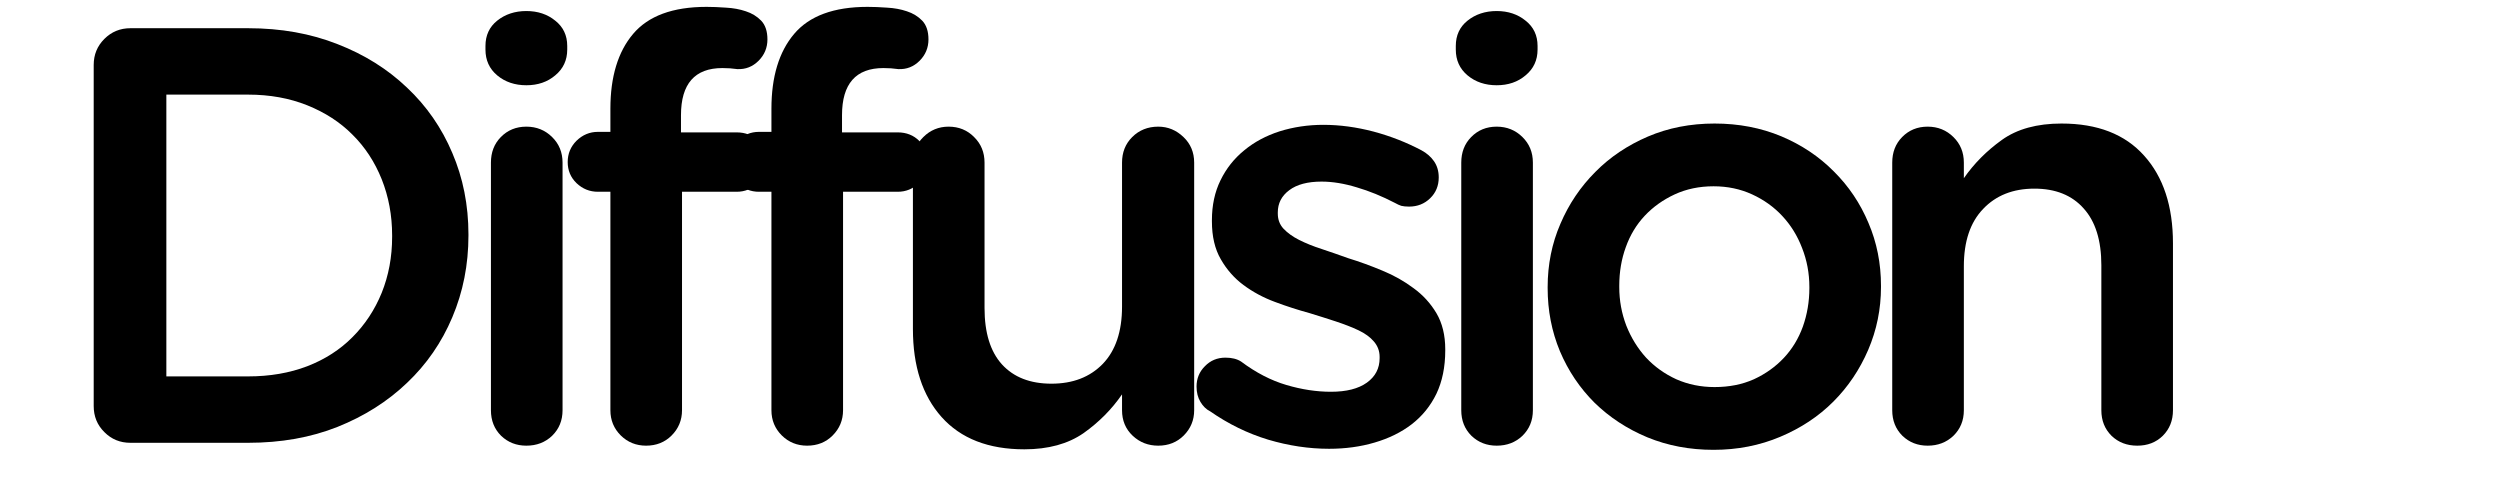
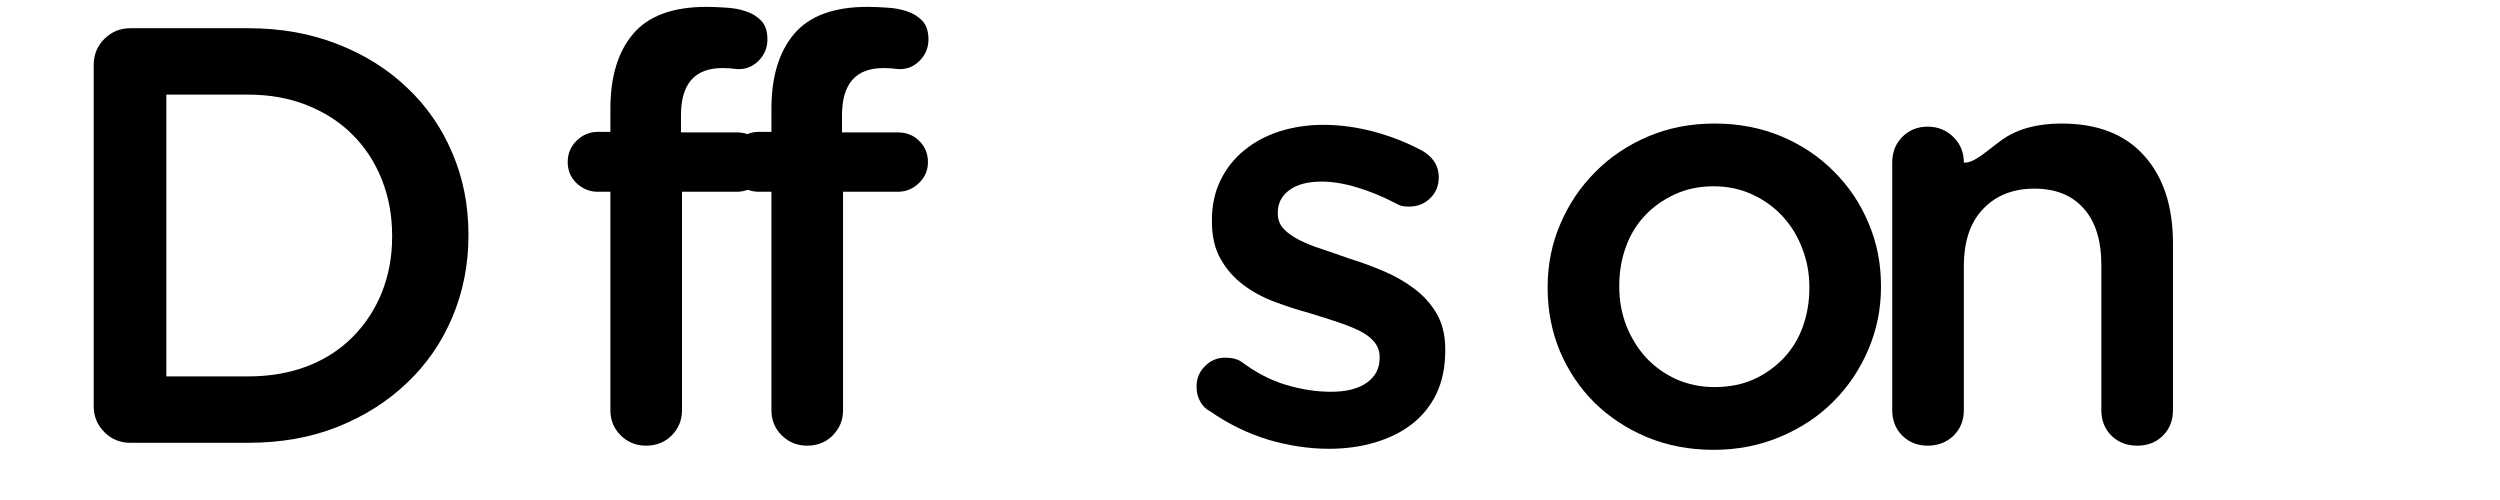
<svg xmlns="http://www.w3.org/2000/svg" width="200" zoomAndPan="magnify" viewBox="0 0 150 30" height="40" preserveAspectRatio="xMidYMid meet" version="1.0">
  <defs>
    <g />
  </defs>
  <g fill="#000000" fill-opacity="1">
    <g transform="translate(2.419, 26.568)">
      <g>
        <path d="M 3.203 -22.672 C 3.203 -23.285 3.414 -23.805 3.844 -24.234 C 4.27 -24.66 4.789 -24.875 5.406 -24.875 L 12.469 -24.875 C 14.438 -24.875 16.223 -24.555 17.828 -23.922 C 19.441 -23.297 20.832 -22.426 22 -21.312 C 23.176 -20.207 24.082 -18.898 24.719 -17.391 C 25.363 -15.891 25.688 -14.258 25.688 -12.5 L 25.688 -12.438 C 25.688 -10.688 25.363 -9.051 24.719 -7.531 C 24.082 -6.02 23.176 -4.707 22 -3.594 C 20.832 -2.477 19.441 -1.598 17.828 -0.953 C 16.223 -0.316 14.438 0 12.469 0 L 5.406 0 C 4.789 0 4.27 -0.211 3.844 -0.641 C 3.414 -1.066 3.203 -1.586 3.203 -2.203 Z M 7.562 -3.984 L 12.469 -3.984 C 13.77 -3.984 14.953 -4.188 16.016 -4.594 C 17.086 -5.008 17.992 -5.594 18.734 -6.344 C 19.484 -7.094 20.066 -7.977 20.484 -9 C 20.898 -10.031 21.109 -11.148 21.109 -12.359 L 21.109 -12.438 C 21.109 -13.645 20.898 -14.77 20.484 -15.812 C 20.066 -16.852 19.484 -17.742 18.734 -18.484 C 17.992 -19.234 17.086 -19.82 16.016 -20.25 C 14.953 -20.676 13.77 -20.891 12.469 -20.891 L 7.562 -20.891 Z M 7.562 -3.984 " />
      </g>
    </g>
  </g>
  <g fill="#000000" fill-opacity="1">
    <g transform="translate(26.503, 26.568)">
      <g>
-         <path d="M 2.953 -16.812 C 2.953 -17.426 3.148 -17.938 3.547 -18.344 C 3.953 -18.758 4.461 -18.969 5.078 -18.969 C 5.691 -18.969 6.207 -18.758 6.625 -18.344 C 7.039 -17.938 7.25 -17.426 7.25 -16.812 L 7.25 -1.953 C 7.25 -1.336 7.039 -0.828 6.625 -0.422 C 6.207 -0.023 5.691 0.172 5.078 0.172 C 4.484 0.172 3.977 -0.023 3.562 -0.422 C 3.156 -0.828 2.953 -1.336 2.953 -1.953 Z M 5.078 -25.906 C 5.766 -25.906 6.344 -25.711 6.812 -25.328 C 7.289 -24.953 7.531 -24.445 7.531 -23.812 L 7.531 -23.594 C 7.531 -22.957 7.289 -22.441 6.812 -22.047 C 6.344 -21.648 5.766 -21.453 5.078 -21.453 C 4.391 -21.453 3.805 -21.648 3.328 -22.047 C 2.859 -22.441 2.625 -22.957 2.625 -23.594 L 2.625 -23.812 C 2.625 -24.445 2.859 -24.953 3.328 -25.328 C 3.805 -25.711 4.391 -25.906 5.078 -25.906 Z M 5.078 -25.906 " />
-       </g>
+         </g>
    </g>
  </g>
  <g fill="#000000" fill-opacity="1">
    <g transform="translate(32.968, 26.568)">
      <g>
        <path d="M 1.094 -16.844 C 1.094 -17.344 1.27 -17.77 1.625 -18.125 C 1.988 -18.477 2.414 -18.656 2.906 -18.656 L 3.656 -18.656 L 3.656 -20.047 C 3.656 -21.961 4.109 -23.457 5.016 -24.531 C 5.93 -25.613 7.398 -26.156 9.422 -26.156 C 9.773 -26.156 10.164 -26.141 10.594 -26.109 C 11.02 -26.086 11.414 -26.016 11.781 -25.891 C 12.145 -25.773 12.453 -25.586 12.703 -25.328 C 12.953 -25.066 13.078 -24.691 13.078 -24.203 C 13.078 -23.703 12.898 -23.273 12.547 -22.922 C 12.191 -22.566 11.766 -22.398 11.266 -22.422 C 11.141 -22.441 10.992 -22.457 10.828 -22.469 C 10.672 -22.477 10.52 -22.484 10.375 -22.484 C 8.719 -22.484 7.891 -21.539 7.891 -19.656 L 7.891 -18.625 L 11.234 -18.625 C 11.754 -18.625 12.188 -18.453 12.531 -18.109 C 12.875 -17.766 13.047 -17.344 13.047 -16.844 C 13.047 -16.344 12.863 -15.922 12.5 -15.578 C 12.145 -15.234 11.723 -15.062 11.234 -15.062 L 7.953 -15.062 L 7.953 -1.953 C 7.953 -1.359 7.742 -0.852 7.328 -0.438 C 6.922 -0.031 6.41 0.172 5.797 0.172 C 5.203 0.172 4.695 -0.031 4.281 -0.438 C 3.863 -0.852 3.656 -1.359 3.656 -1.953 L 3.656 -15.062 L 2.906 -15.062 C 2.414 -15.062 1.988 -15.234 1.625 -15.578 C 1.27 -15.922 1.094 -16.344 1.094 -16.844 Z M 1.094 -16.844 " />
      </g>
    </g>
  </g>
  <g fill="#000000" fill-opacity="1">
    <g transform="translate(42.63, 26.568)">
      <g>
        <path d="M 1.094 -16.844 C 1.094 -17.344 1.27 -17.77 1.625 -18.125 C 1.988 -18.477 2.414 -18.656 2.906 -18.656 L 3.656 -18.656 L 3.656 -20.047 C 3.656 -21.961 4.109 -23.457 5.016 -24.531 C 5.93 -25.613 7.398 -26.156 9.422 -26.156 C 9.773 -26.156 10.164 -26.141 10.594 -26.109 C 11.02 -26.086 11.414 -26.016 11.781 -25.891 C 12.145 -25.773 12.453 -25.586 12.703 -25.328 C 12.953 -25.066 13.078 -24.691 13.078 -24.203 C 13.078 -23.703 12.898 -23.273 12.547 -22.922 C 12.191 -22.566 11.766 -22.398 11.266 -22.422 C 11.141 -22.441 10.992 -22.457 10.828 -22.469 C 10.672 -22.477 10.52 -22.484 10.375 -22.484 C 8.719 -22.484 7.891 -21.539 7.891 -19.656 L 7.891 -18.625 L 11.234 -18.625 C 11.754 -18.625 12.188 -18.453 12.531 -18.109 C 12.875 -17.766 13.047 -17.344 13.047 -16.844 C 13.047 -16.344 12.863 -15.922 12.5 -15.578 C 12.145 -15.234 11.723 -15.062 11.234 -15.062 L 7.953 -15.062 L 7.953 -1.953 C 7.953 -1.359 7.742 -0.852 7.328 -0.438 C 6.922 -0.031 6.41 0.172 5.797 0.172 C 5.203 0.172 4.695 -0.031 4.281 -0.438 C 3.863 -0.852 3.656 -1.359 3.656 -1.953 L 3.656 -15.062 L 2.906 -15.062 C 2.414 -15.062 1.988 -15.234 1.625 -15.578 C 1.27 -15.922 1.094 -16.344 1.094 -16.844 Z M 1.094 -16.844 " />
      </g>
    </g>
  </g>
  <g fill="#000000" fill-opacity="1">
    <g transform="translate(52.291, 26.568)">
      <g>
-         <path d="M 2.484 -6.828 L 2.484 -16.812 C 2.484 -17.426 2.691 -17.938 3.109 -18.344 C 3.523 -18.758 4.031 -18.969 4.625 -18.969 C 5.238 -18.969 5.75 -18.758 6.156 -18.344 C 6.57 -17.938 6.781 -17.426 6.781 -16.812 L 6.781 -8.094 C 6.781 -6.602 7.129 -5.473 7.828 -4.703 C 8.535 -3.93 9.523 -3.547 10.797 -3.547 C 12.078 -3.547 13.102 -3.941 13.875 -4.734 C 14.645 -5.535 15.031 -6.68 15.031 -8.172 L 15.031 -16.812 C 15.031 -17.426 15.234 -17.938 15.641 -18.344 C 16.055 -18.758 16.578 -18.969 17.203 -18.969 C 17.785 -18.969 18.289 -18.758 18.719 -18.344 C 19.145 -17.938 19.359 -17.426 19.359 -16.812 L 19.359 -1.953 C 19.359 -1.359 19.148 -0.852 18.734 -0.438 C 18.328 -0.031 17.816 0.172 17.203 0.172 C 16.609 0.172 16.098 -0.023 15.672 -0.422 C 15.242 -0.828 15.031 -1.336 15.031 -1.953 L 15.031 -2.906 C 14.414 -2.008 13.645 -1.234 12.719 -0.578 C 11.789 0.066 10.609 0.391 9.172 0.391 C 7.016 0.391 5.359 -0.254 4.203 -1.547 C 3.055 -2.836 2.484 -4.598 2.484 -6.828 Z M 2.484 -6.828 " />
-       </g>
+         </g>
    </g>
  </g>
  <g fill="#000000" fill-opacity="1">
    <g transform="translate(70.621, 26.568)">
      <g>
        <path d="M 1.172 -3.375 C 1.172 -3.852 1.336 -4.258 1.672 -4.594 C 2.004 -4.938 2.414 -5.109 2.906 -5.109 C 3.289 -5.109 3.602 -5.031 3.844 -4.875 C 4.738 -4.207 5.645 -3.738 6.562 -3.469 C 7.488 -3.195 8.379 -3.062 9.234 -3.062 C 10.16 -3.062 10.879 -3.242 11.391 -3.609 C 11.898 -3.973 12.156 -4.461 12.156 -5.078 L 12.156 -5.156 C 12.156 -5.508 12.039 -5.816 11.812 -6.078 C 11.594 -6.336 11.285 -6.562 10.891 -6.75 C 10.492 -6.938 10.039 -7.113 9.531 -7.281 C 9.031 -7.445 8.504 -7.613 7.953 -7.781 C 7.266 -7.969 6.57 -8.191 5.875 -8.453 C 5.176 -8.711 4.547 -9.051 3.984 -9.469 C 3.43 -9.883 2.977 -10.398 2.625 -11.016 C 2.27 -11.629 2.094 -12.383 2.094 -13.281 L 2.094 -13.359 C 2.094 -14.254 2.266 -15.051 2.609 -15.75 C 2.953 -16.457 3.426 -17.055 4.031 -17.547 C 4.633 -18.047 5.344 -18.426 6.156 -18.688 C 6.977 -18.945 7.852 -19.078 8.781 -19.078 C 9.77 -19.078 10.773 -18.941 11.797 -18.672 C 12.816 -18.398 13.773 -18.023 14.672 -17.547 C 14.984 -17.379 15.234 -17.16 15.422 -16.891 C 15.609 -16.617 15.703 -16.297 15.703 -15.922 C 15.703 -15.422 15.531 -15.004 15.188 -14.672 C 14.844 -14.336 14.422 -14.172 13.922 -14.172 C 13.734 -14.172 13.578 -14.188 13.453 -14.219 C 13.336 -14.258 13.211 -14.316 13.078 -14.391 C 12.297 -14.797 11.531 -15.109 10.781 -15.328 C 10.039 -15.555 9.336 -15.672 8.672 -15.672 C 7.836 -15.672 7.191 -15.5 6.734 -15.156 C 6.273 -14.812 6.047 -14.367 6.047 -13.828 L 6.047 -13.75 C 6.047 -13.395 6.16 -13.094 6.391 -12.844 C 6.629 -12.594 6.941 -12.367 7.328 -12.172 C 7.723 -11.973 8.176 -11.789 8.688 -11.625 C 9.195 -11.457 9.723 -11.273 10.266 -11.078 C 10.953 -10.867 11.641 -10.617 12.328 -10.328 C 13.016 -10.047 13.633 -9.695 14.188 -9.281 C 14.75 -8.875 15.207 -8.375 15.562 -7.781 C 15.914 -7.188 16.094 -6.461 16.094 -5.609 L 16.094 -5.547 C 16.094 -4.547 15.914 -3.676 15.562 -2.938 C 15.207 -2.207 14.711 -1.598 14.078 -1.109 C 13.453 -0.629 12.711 -0.266 11.859 -0.016 C 11.016 0.234 10.102 0.359 9.125 0.359 C 7.914 0.359 6.695 0.176 5.469 -0.188 C 4.238 -0.562 3.078 -1.129 1.984 -1.891 C 1.754 -2.004 1.562 -2.191 1.406 -2.453 C 1.25 -2.711 1.172 -3.02 1.172 -3.375 Z M 1.172 -3.375 " />
      </g>
    </g>
  </g>
  <g fill="#000000" fill-opacity="1">
    <g transform="translate(84.723, 26.568)">
      <g>
-         <path d="M 2.953 -16.812 C 2.953 -17.426 3.148 -17.938 3.547 -18.344 C 3.953 -18.758 4.461 -18.969 5.078 -18.969 C 5.691 -18.969 6.207 -18.758 6.625 -18.344 C 7.039 -17.938 7.25 -17.426 7.25 -16.812 L 7.25 -1.953 C 7.25 -1.336 7.039 -0.828 6.625 -0.422 C 6.207 -0.023 5.691 0.172 5.078 0.172 C 4.484 0.172 3.977 -0.023 3.562 -0.422 C 3.156 -0.828 2.953 -1.336 2.953 -1.953 Z M 5.078 -25.906 C 5.766 -25.906 6.344 -25.711 6.812 -25.328 C 7.289 -24.953 7.531 -24.445 7.531 -23.812 L 7.531 -23.594 C 7.531 -22.957 7.289 -22.441 6.812 -22.047 C 6.344 -21.648 5.766 -21.453 5.078 -21.453 C 4.391 -21.453 3.805 -21.648 3.328 -22.047 C 2.859 -22.441 2.625 -22.957 2.625 -23.594 L 2.625 -23.812 C 2.625 -24.445 2.859 -24.953 3.328 -25.328 C 3.805 -25.711 4.391 -25.906 5.078 -25.906 Z M 5.078 -25.906 " />
-       </g>
+         </g>
    </g>
  </g>
  <g fill="#000000" fill-opacity="1">
    <g transform="translate(91.187, 26.568)">
      <g>
        <path d="M 11.688 -19.156 C 13.133 -19.156 14.469 -18.898 15.688 -18.391 C 16.906 -17.879 17.957 -17.176 18.844 -16.281 C 19.738 -15.395 20.43 -14.363 20.922 -13.188 C 21.422 -12.02 21.672 -10.766 21.672 -9.422 L 21.672 -9.344 C 21.672 -8.02 21.414 -6.766 20.906 -5.578 C 20.395 -4.391 19.695 -3.352 18.812 -2.469 C 17.926 -1.582 16.863 -0.879 15.625 -0.359 C 14.395 0.16 13.062 0.422 11.625 0.422 C 10.195 0.422 8.875 0.172 7.656 -0.328 C 6.438 -0.836 5.379 -1.531 4.484 -2.406 C 3.598 -3.289 2.906 -4.32 2.406 -5.5 C 1.914 -6.688 1.672 -7.945 1.672 -9.281 L 1.672 -9.344 C 1.672 -10.695 1.926 -11.961 2.438 -13.141 C 2.945 -14.328 3.645 -15.363 4.531 -16.25 C 5.414 -17.145 6.469 -17.852 7.688 -18.375 C 8.906 -18.895 10.238 -19.156 11.688 -19.156 Z M 11.688 -3.344 C 12.562 -3.344 13.348 -3.5 14.047 -3.812 C 14.742 -4.133 15.344 -4.562 15.844 -5.094 C 16.344 -5.625 16.723 -6.25 16.984 -6.969 C 17.242 -7.695 17.375 -8.469 17.375 -9.281 L 17.375 -9.344 C 17.375 -10.176 17.227 -10.957 16.938 -11.688 C 16.656 -12.426 16.258 -13.066 15.75 -13.609 C 15.25 -14.148 14.645 -14.582 13.938 -14.906 C 13.238 -15.227 12.469 -15.391 11.625 -15.391 C 10.77 -15.391 9.992 -15.227 9.297 -14.906 C 8.598 -14.582 8 -14.156 7.5 -13.625 C 7 -13.094 6.617 -12.461 6.359 -11.734 C 6.098 -11.016 5.969 -10.242 5.969 -9.422 L 5.969 -9.344 C 5.969 -8.539 6.109 -7.77 6.391 -7.031 C 6.68 -6.301 7.078 -5.66 7.578 -5.109 C 8.086 -4.566 8.691 -4.133 9.391 -3.812 C 10.098 -3.5 10.863 -3.344 11.688 -3.344 Z M 11.688 -3.344 " />
      </g>
    </g>
  </g>
  <g fill="#000000" fill-opacity="1">
    <g transform="translate(110.831, 26.568)">
      <g>
-         <path d="M 4.828 -18.969 C 5.441 -18.969 5.957 -18.758 6.375 -18.344 C 6.789 -17.938 7 -17.426 7 -16.812 L 7 -15.875 C 7.613 -16.758 8.375 -17.523 9.281 -18.172 C 10.195 -18.828 11.391 -19.156 12.859 -19.156 C 15.016 -19.156 16.664 -18.516 17.812 -17.234 C 18.969 -15.953 19.547 -14.195 19.547 -11.969 L 19.547 -1.953 C 19.547 -1.336 19.344 -0.828 18.938 -0.422 C 18.531 -0.023 18.02 0.172 17.406 0.172 C 16.789 0.172 16.273 -0.023 15.859 -0.422 C 15.453 -0.828 15.25 -1.336 15.25 -1.953 L 15.25 -10.656 C 15.25 -12.145 14.895 -13.281 14.188 -14.062 C 13.488 -14.852 12.504 -15.25 11.234 -15.25 C 9.953 -15.25 8.926 -14.844 8.156 -14.031 C 7.383 -13.227 7 -12.082 7 -10.594 L 7 -1.953 C 7 -1.336 6.789 -0.828 6.375 -0.422 C 5.957 -0.023 5.441 0.172 4.828 0.172 C 4.234 0.172 3.727 -0.023 3.312 -0.422 C 2.906 -0.828 2.703 -1.336 2.703 -1.953 L 2.703 -16.812 C 2.703 -17.426 2.898 -17.938 3.297 -18.344 C 3.703 -18.758 4.211 -18.969 4.828 -18.969 Z M 4.828 -18.969 " />
+         <path d="M 4.828 -18.969 C 5.441 -18.969 5.957 -18.758 6.375 -18.344 C 6.789 -17.938 7 -17.426 7 -16.812 C 7.613 -16.758 8.375 -17.523 9.281 -18.172 C 10.195 -18.828 11.391 -19.156 12.859 -19.156 C 15.016 -19.156 16.664 -18.516 17.812 -17.234 C 18.969 -15.953 19.547 -14.195 19.547 -11.969 L 19.547 -1.953 C 19.547 -1.336 19.344 -0.828 18.938 -0.422 C 18.531 -0.023 18.02 0.172 17.406 0.172 C 16.789 0.172 16.273 -0.023 15.859 -0.422 C 15.453 -0.828 15.25 -1.336 15.25 -1.953 L 15.25 -10.656 C 15.25 -12.145 14.895 -13.281 14.188 -14.062 C 13.488 -14.852 12.504 -15.25 11.234 -15.25 C 9.953 -15.25 8.926 -14.844 8.156 -14.031 C 7.383 -13.227 7 -12.082 7 -10.594 L 7 -1.953 C 7 -1.336 6.789 -0.828 6.375 -0.422 C 5.957 -0.023 5.441 0.172 4.828 0.172 C 4.234 0.172 3.727 -0.023 3.312 -0.422 C 2.906 -0.828 2.703 -1.336 2.703 -1.953 L 2.703 -16.812 C 2.703 -17.426 2.898 -17.938 3.297 -18.344 C 3.703 -18.758 4.211 -18.969 4.828 -18.969 Z M 4.828 -18.969 " />
      </g>
    </g>
  </g>
</svg>